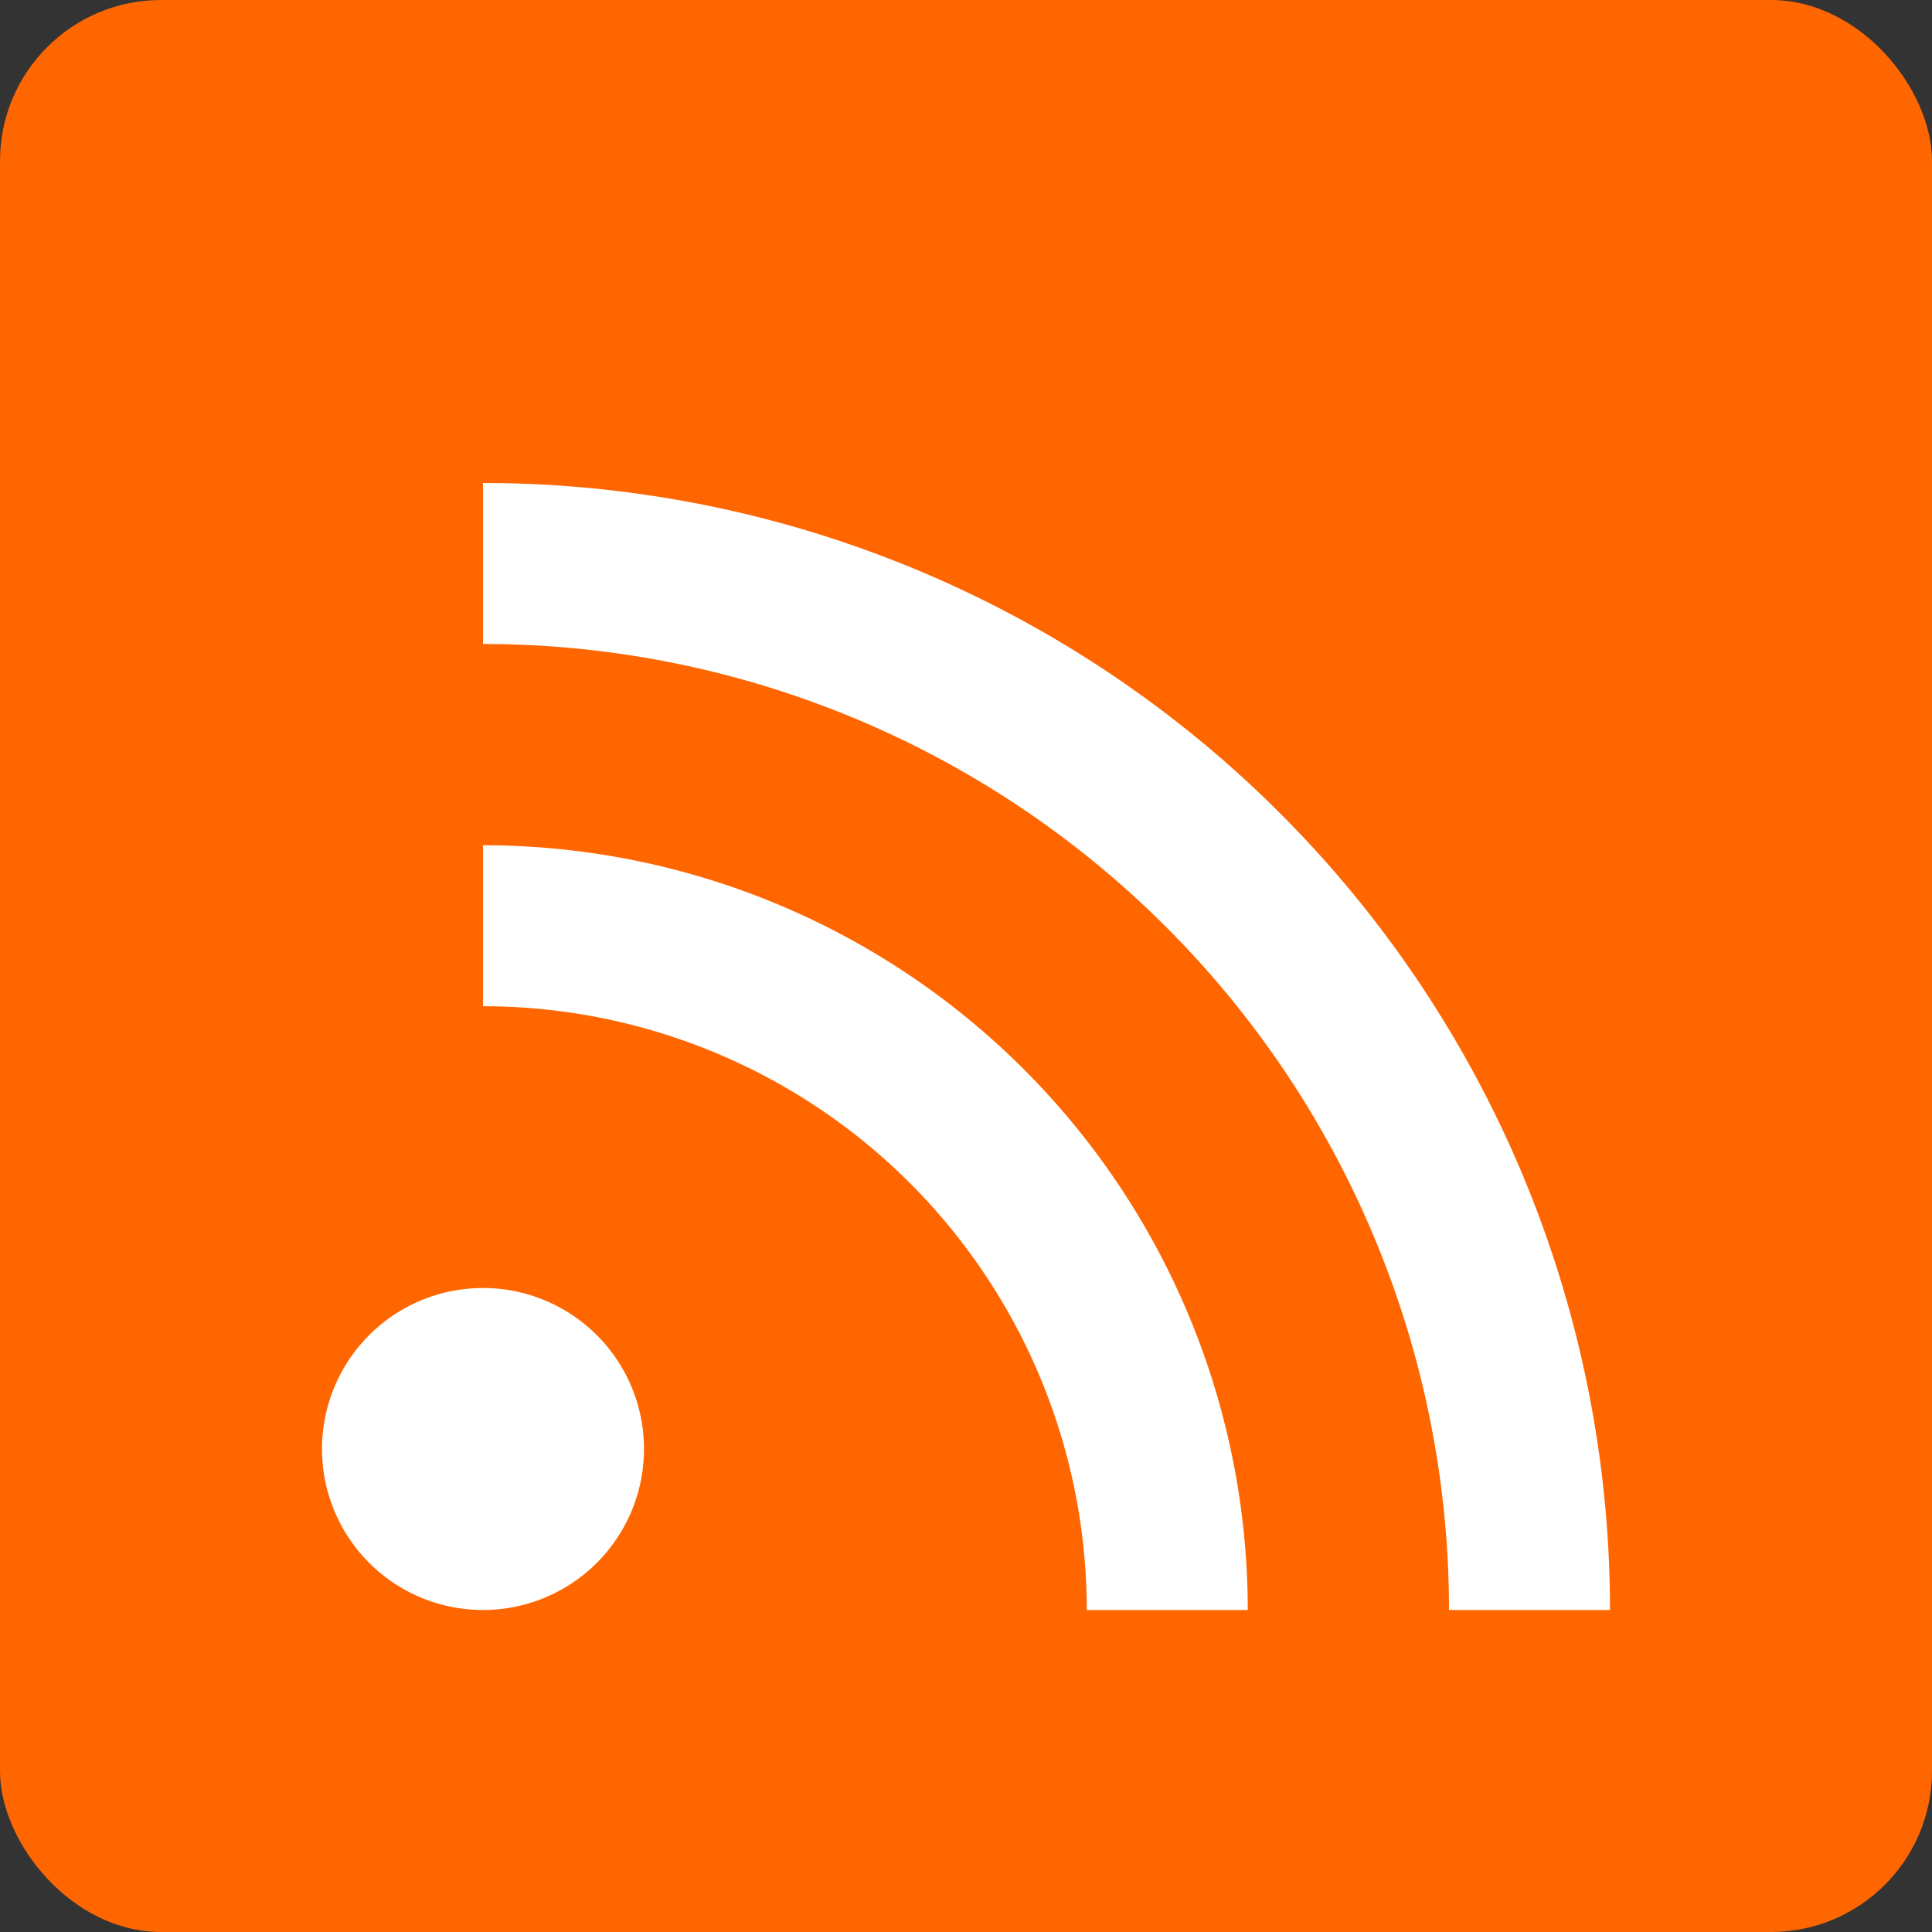
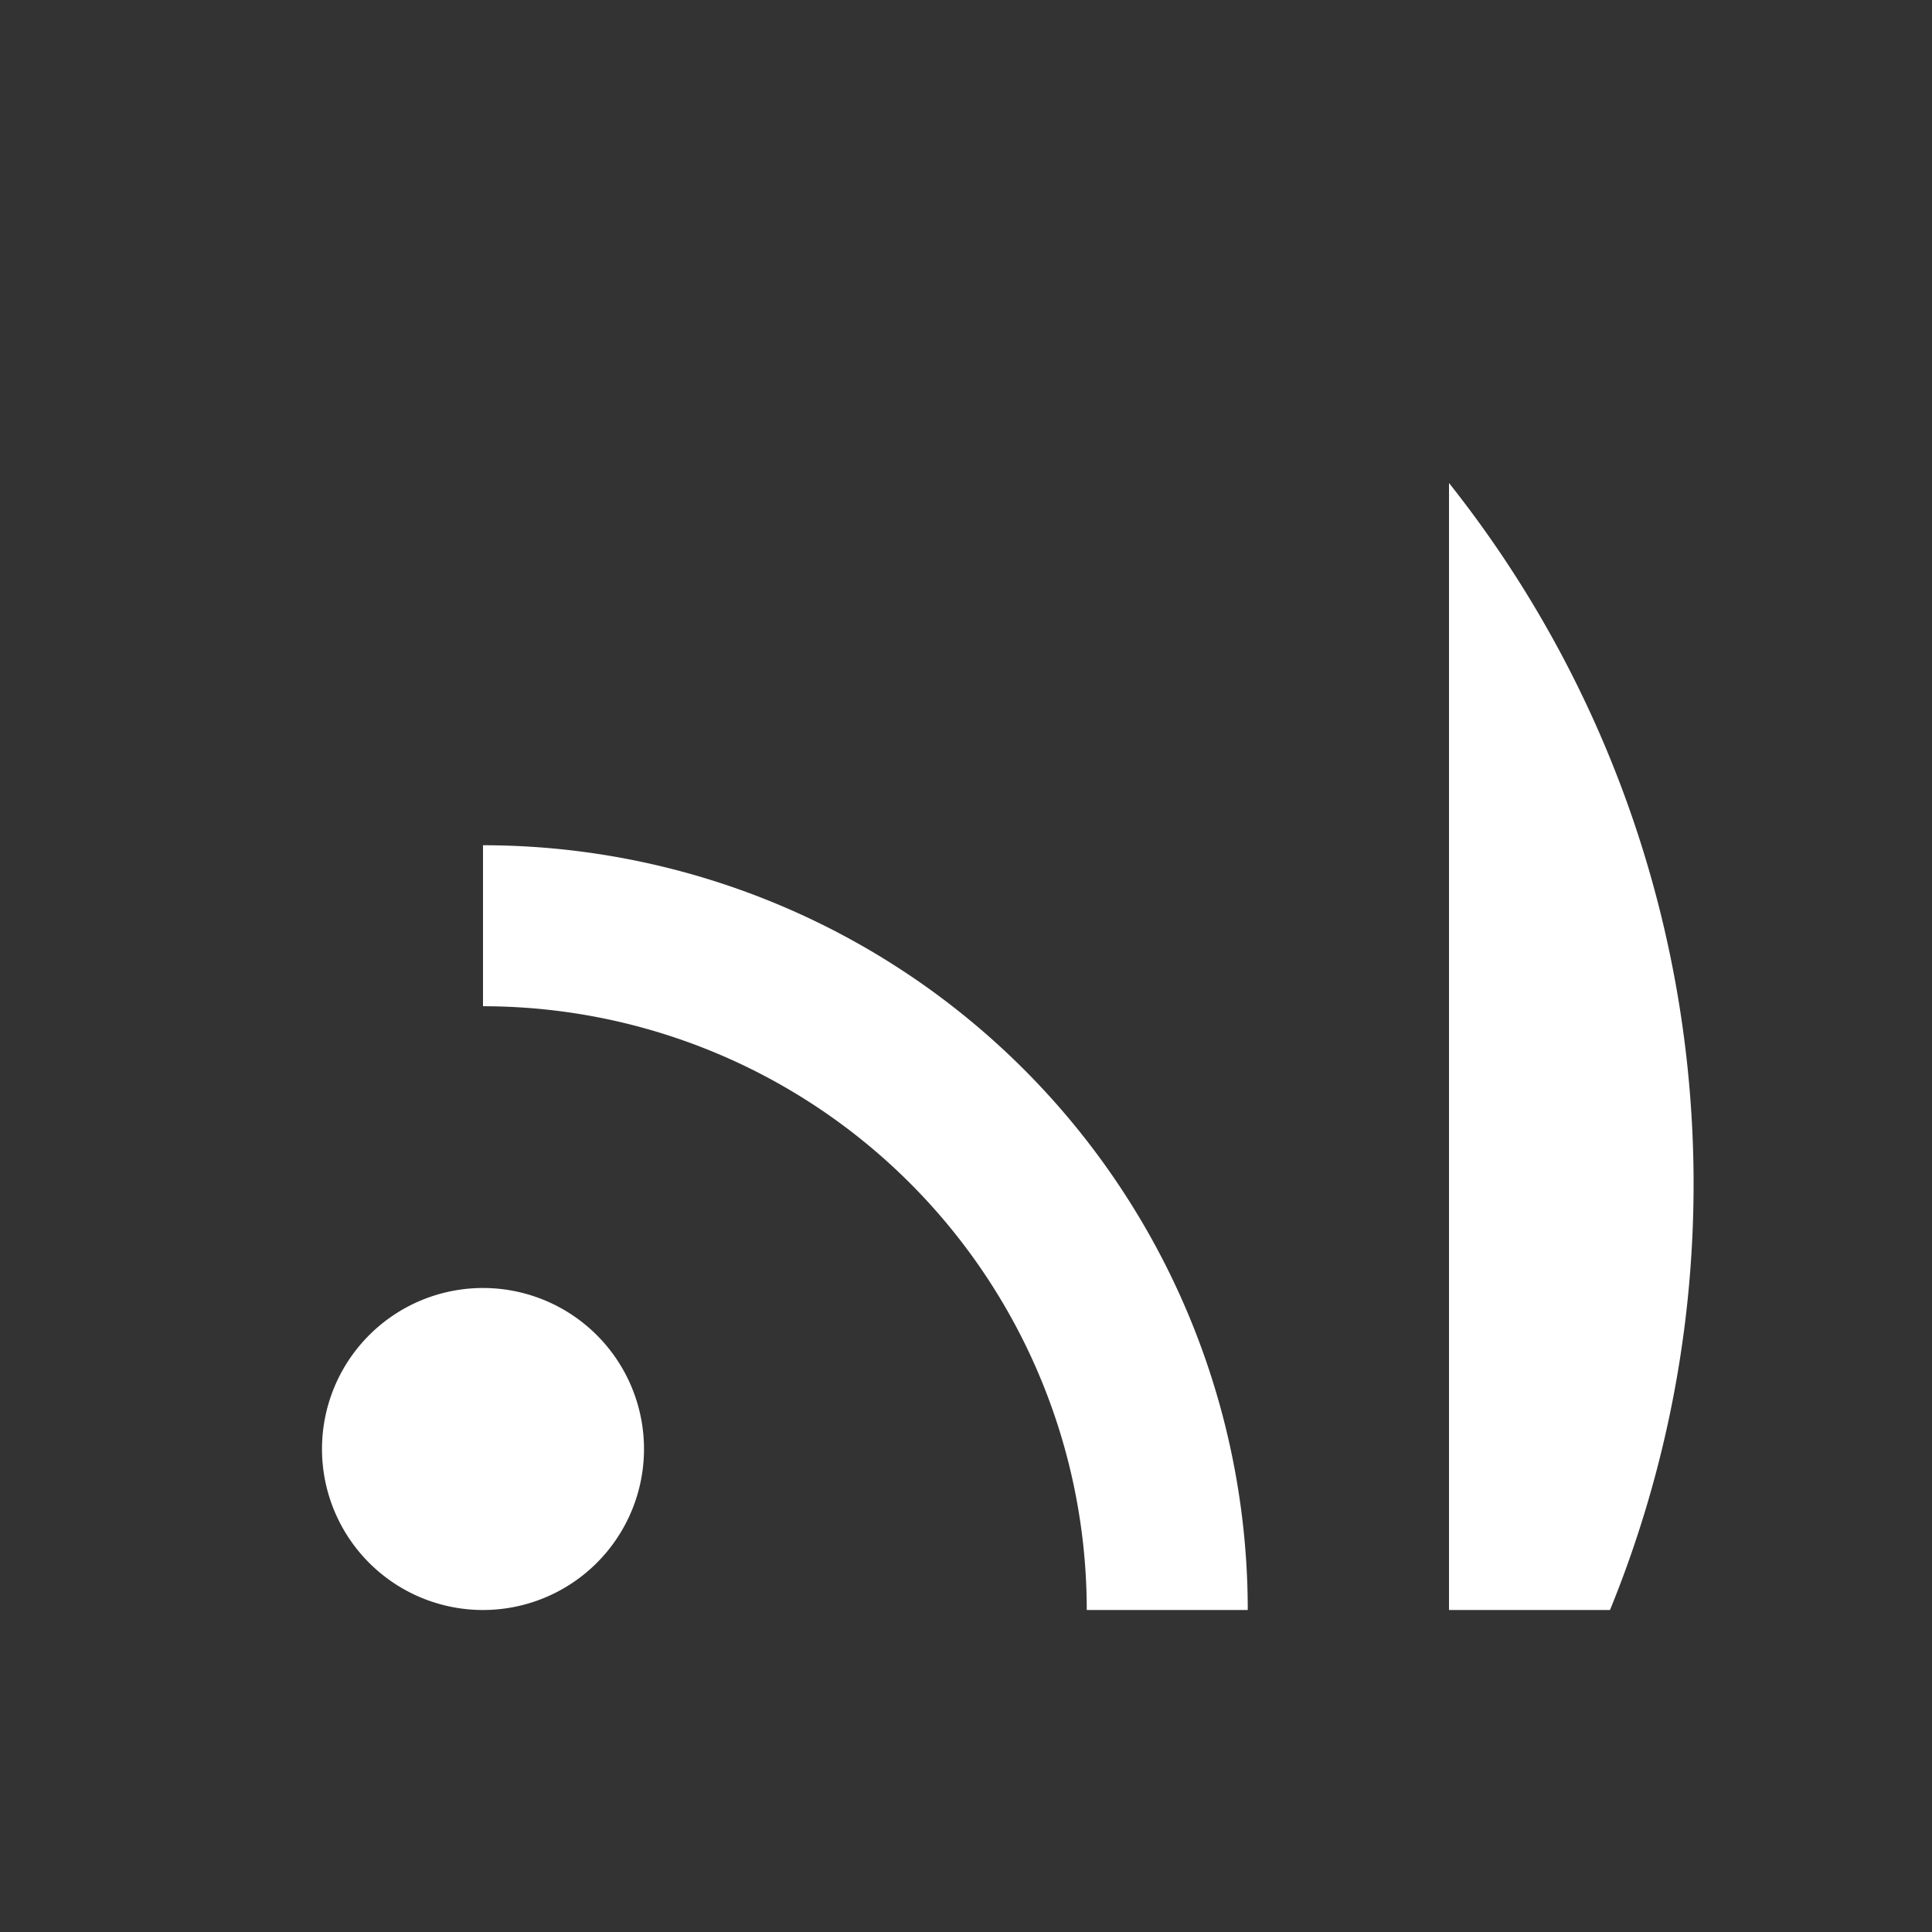
<svg xmlns="http://www.w3.org/2000/svg" width="24" height="24" viewBox="0 0 24 24">
  <rect x="0" y="0" width="24" height="24" fill="#333333" stroke="none" />
-   <rect width="24" height="24" rx="2" fill="#ff6600" />
-   <path d="M6 16a2 2 0 0 1 0 4 2 2 0 0 1 0-4zm9.5 4h-2a7.5 7.5 0 0 0-7.5-7.5v-2A9.5 9.5 0 0 1 15.5 20zm4.5 0h-2a12 12 0 0 0-12-12V6A14 14 0 0 1 20 20z" fill="#fff" />
+   <path d="M6 16a2 2 0 0 1 0 4 2 2 0 0 1 0-4zm9.5 4h-2a7.5 7.5 0 0 0-7.5-7.5v-2A9.5 9.5 0 0 1 15.5 20zm4.5 0h-2V6A14 14 0 0 1 20 20z" fill="#fff" />
</svg>